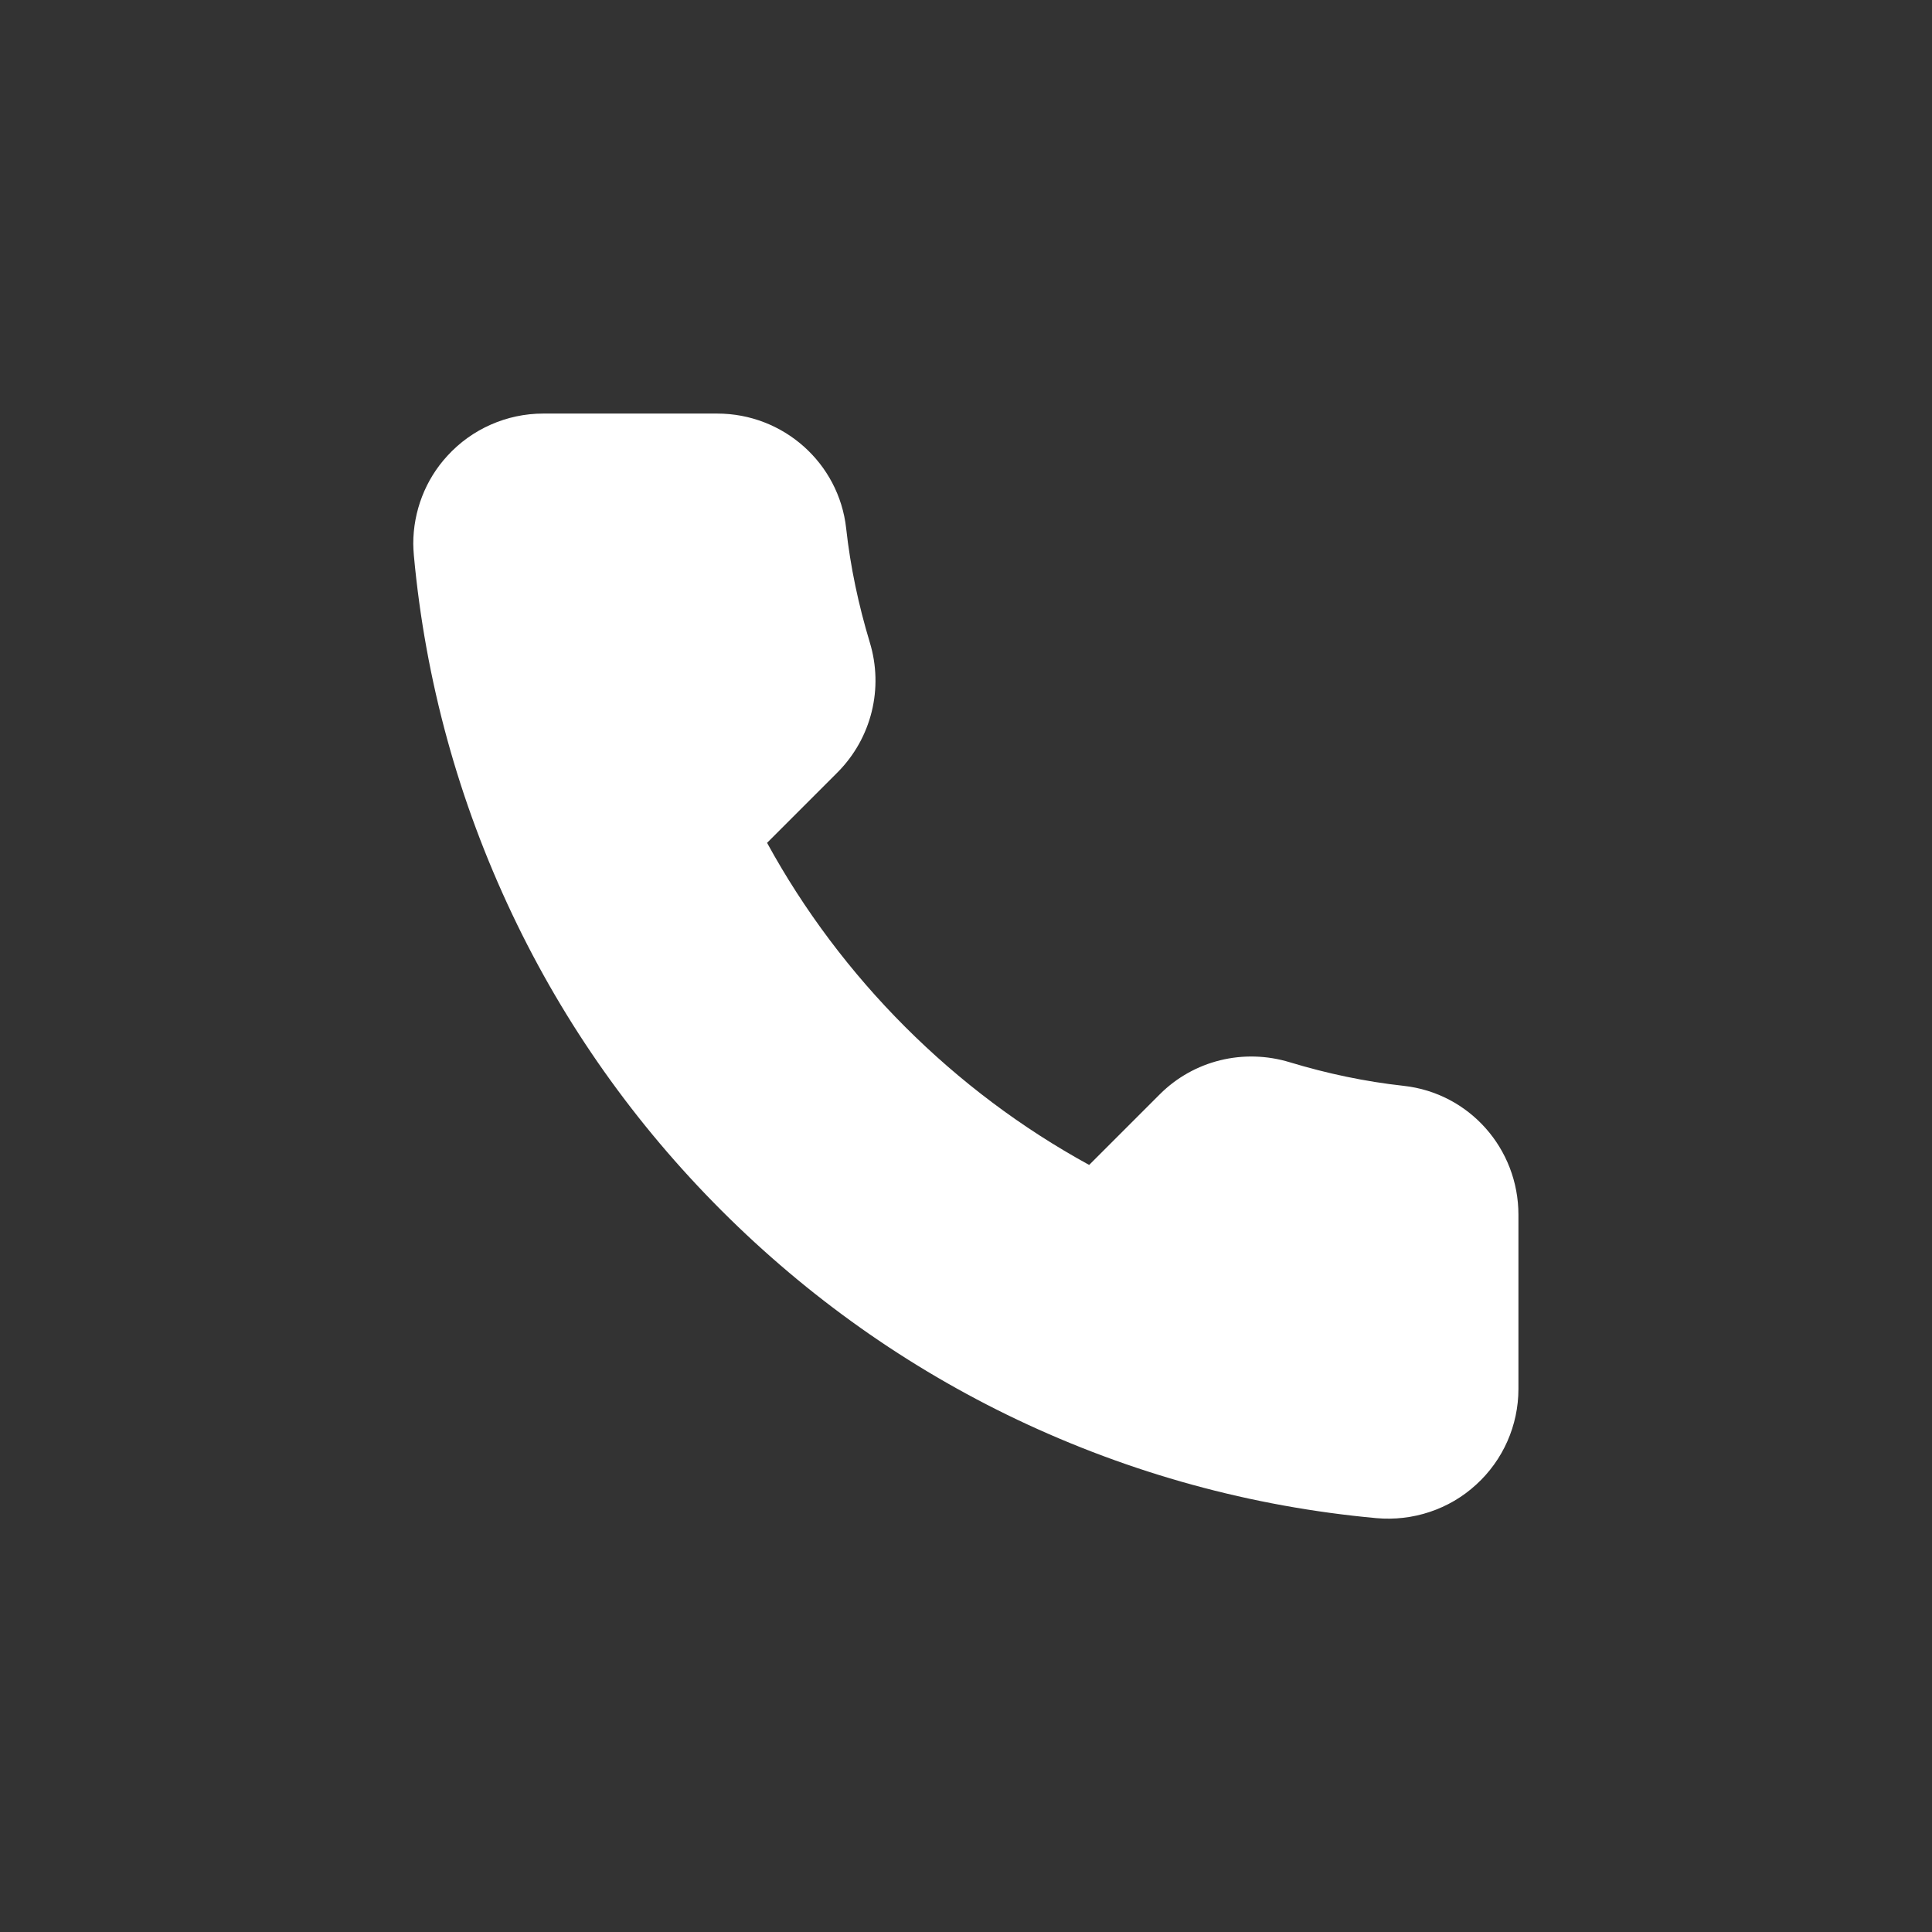
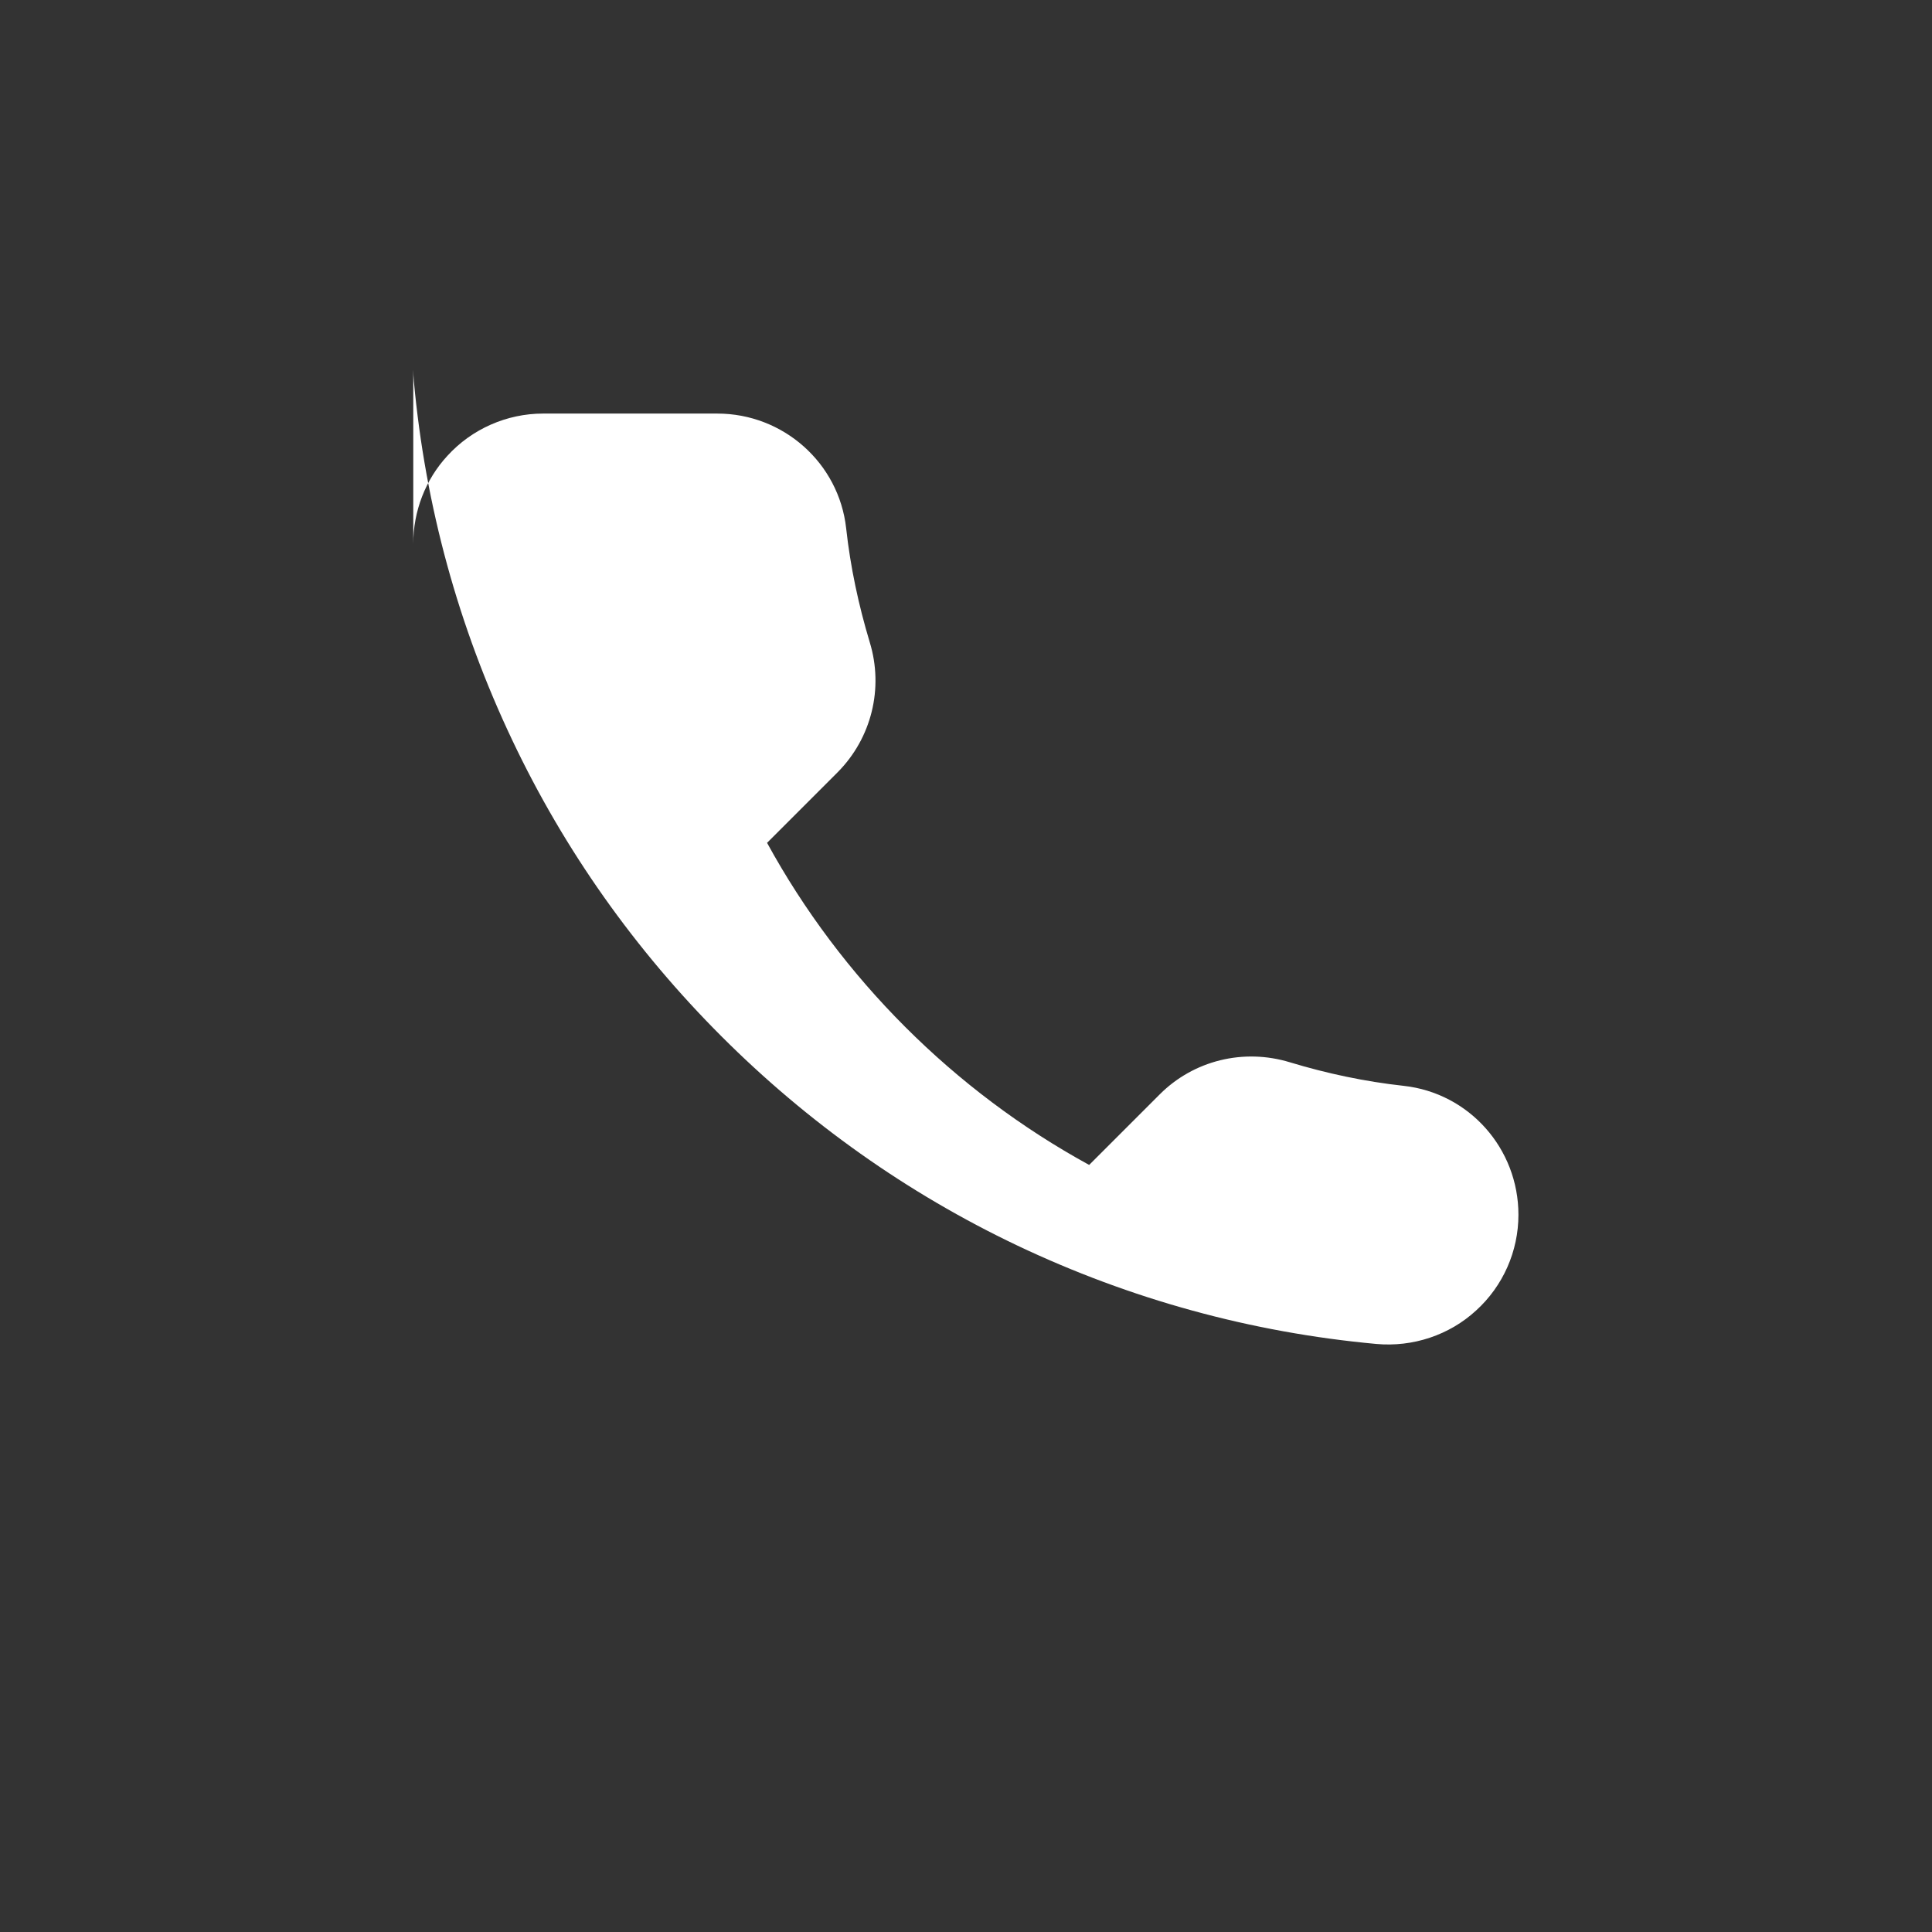
<svg xmlns="http://www.w3.org/2000/svg" id="Icon" width="64" height="64" viewBox="0 0 64 64">
  <rect x="0" y="0" width="64" height="64" fill="#333333" stroke="none" />
  <defs>
    <style>.cls-1{fill:#fff;stroke-width:0px;}</style>
  </defs>
-   <path class="cls-1" d="M13.69,18.01c0-1.07.4-2.12,1.13-2.91.81-.89,1.97-1.4,3.17-1.4h5.77c2.19,0,4.03,1.64,4.27,3.8.14,1.28.41,2.54.78,3.77.47,1.53.06,3.18-1.06,4.31l-2.34,2.34c2.45,4.48,6.19,8.22,10.67,10.67l2.34-2.34c1.12-1.12,2.77-1.53,4.31-1.06,1.22.37,2.49.64,3.77.78,2.17.24,3.8,2.08,3.8,4.27v5.77c0,1.21-.51,2.36-1.4,3.17-.89.82-2.1,1.22-3.31,1.11-4.14-.38-8.14-1.48-11.89-3.26-3.64-1.73-6.94-4.07-9.8-6.93-2.86-2.86-5.2-6.16-6.93-9.81-1.78-3.75-2.88-7.75-3.26-11.89-.01-.13-.02-.26-.02-.39h0Z" />
+   <path class="cls-1" d="M13.69,18.01c0-1.07.4-2.12,1.13-2.91.81-.89,1.97-1.4,3.17-1.4h5.77c2.19,0,4.03,1.64,4.27,3.8.14,1.28.41,2.54.78,3.77.47,1.53.06,3.18-1.06,4.31l-2.34,2.34c2.45,4.48,6.19,8.22,10.67,10.67l2.34-2.34c1.12-1.12,2.77-1.53,4.31-1.06,1.22.37,2.49.64,3.77.78,2.17.24,3.8,2.08,3.8,4.27c0,1.21-.51,2.36-1.4,3.17-.89.82-2.1,1.22-3.31,1.11-4.14-.38-8.14-1.48-11.89-3.26-3.64-1.73-6.94-4.07-9.8-6.93-2.86-2.86-5.2-6.16-6.93-9.81-1.78-3.75-2.88-7.75-3.26-11.89-.01-.13-.02-.26-.02-.39h0Z" />
</svg>